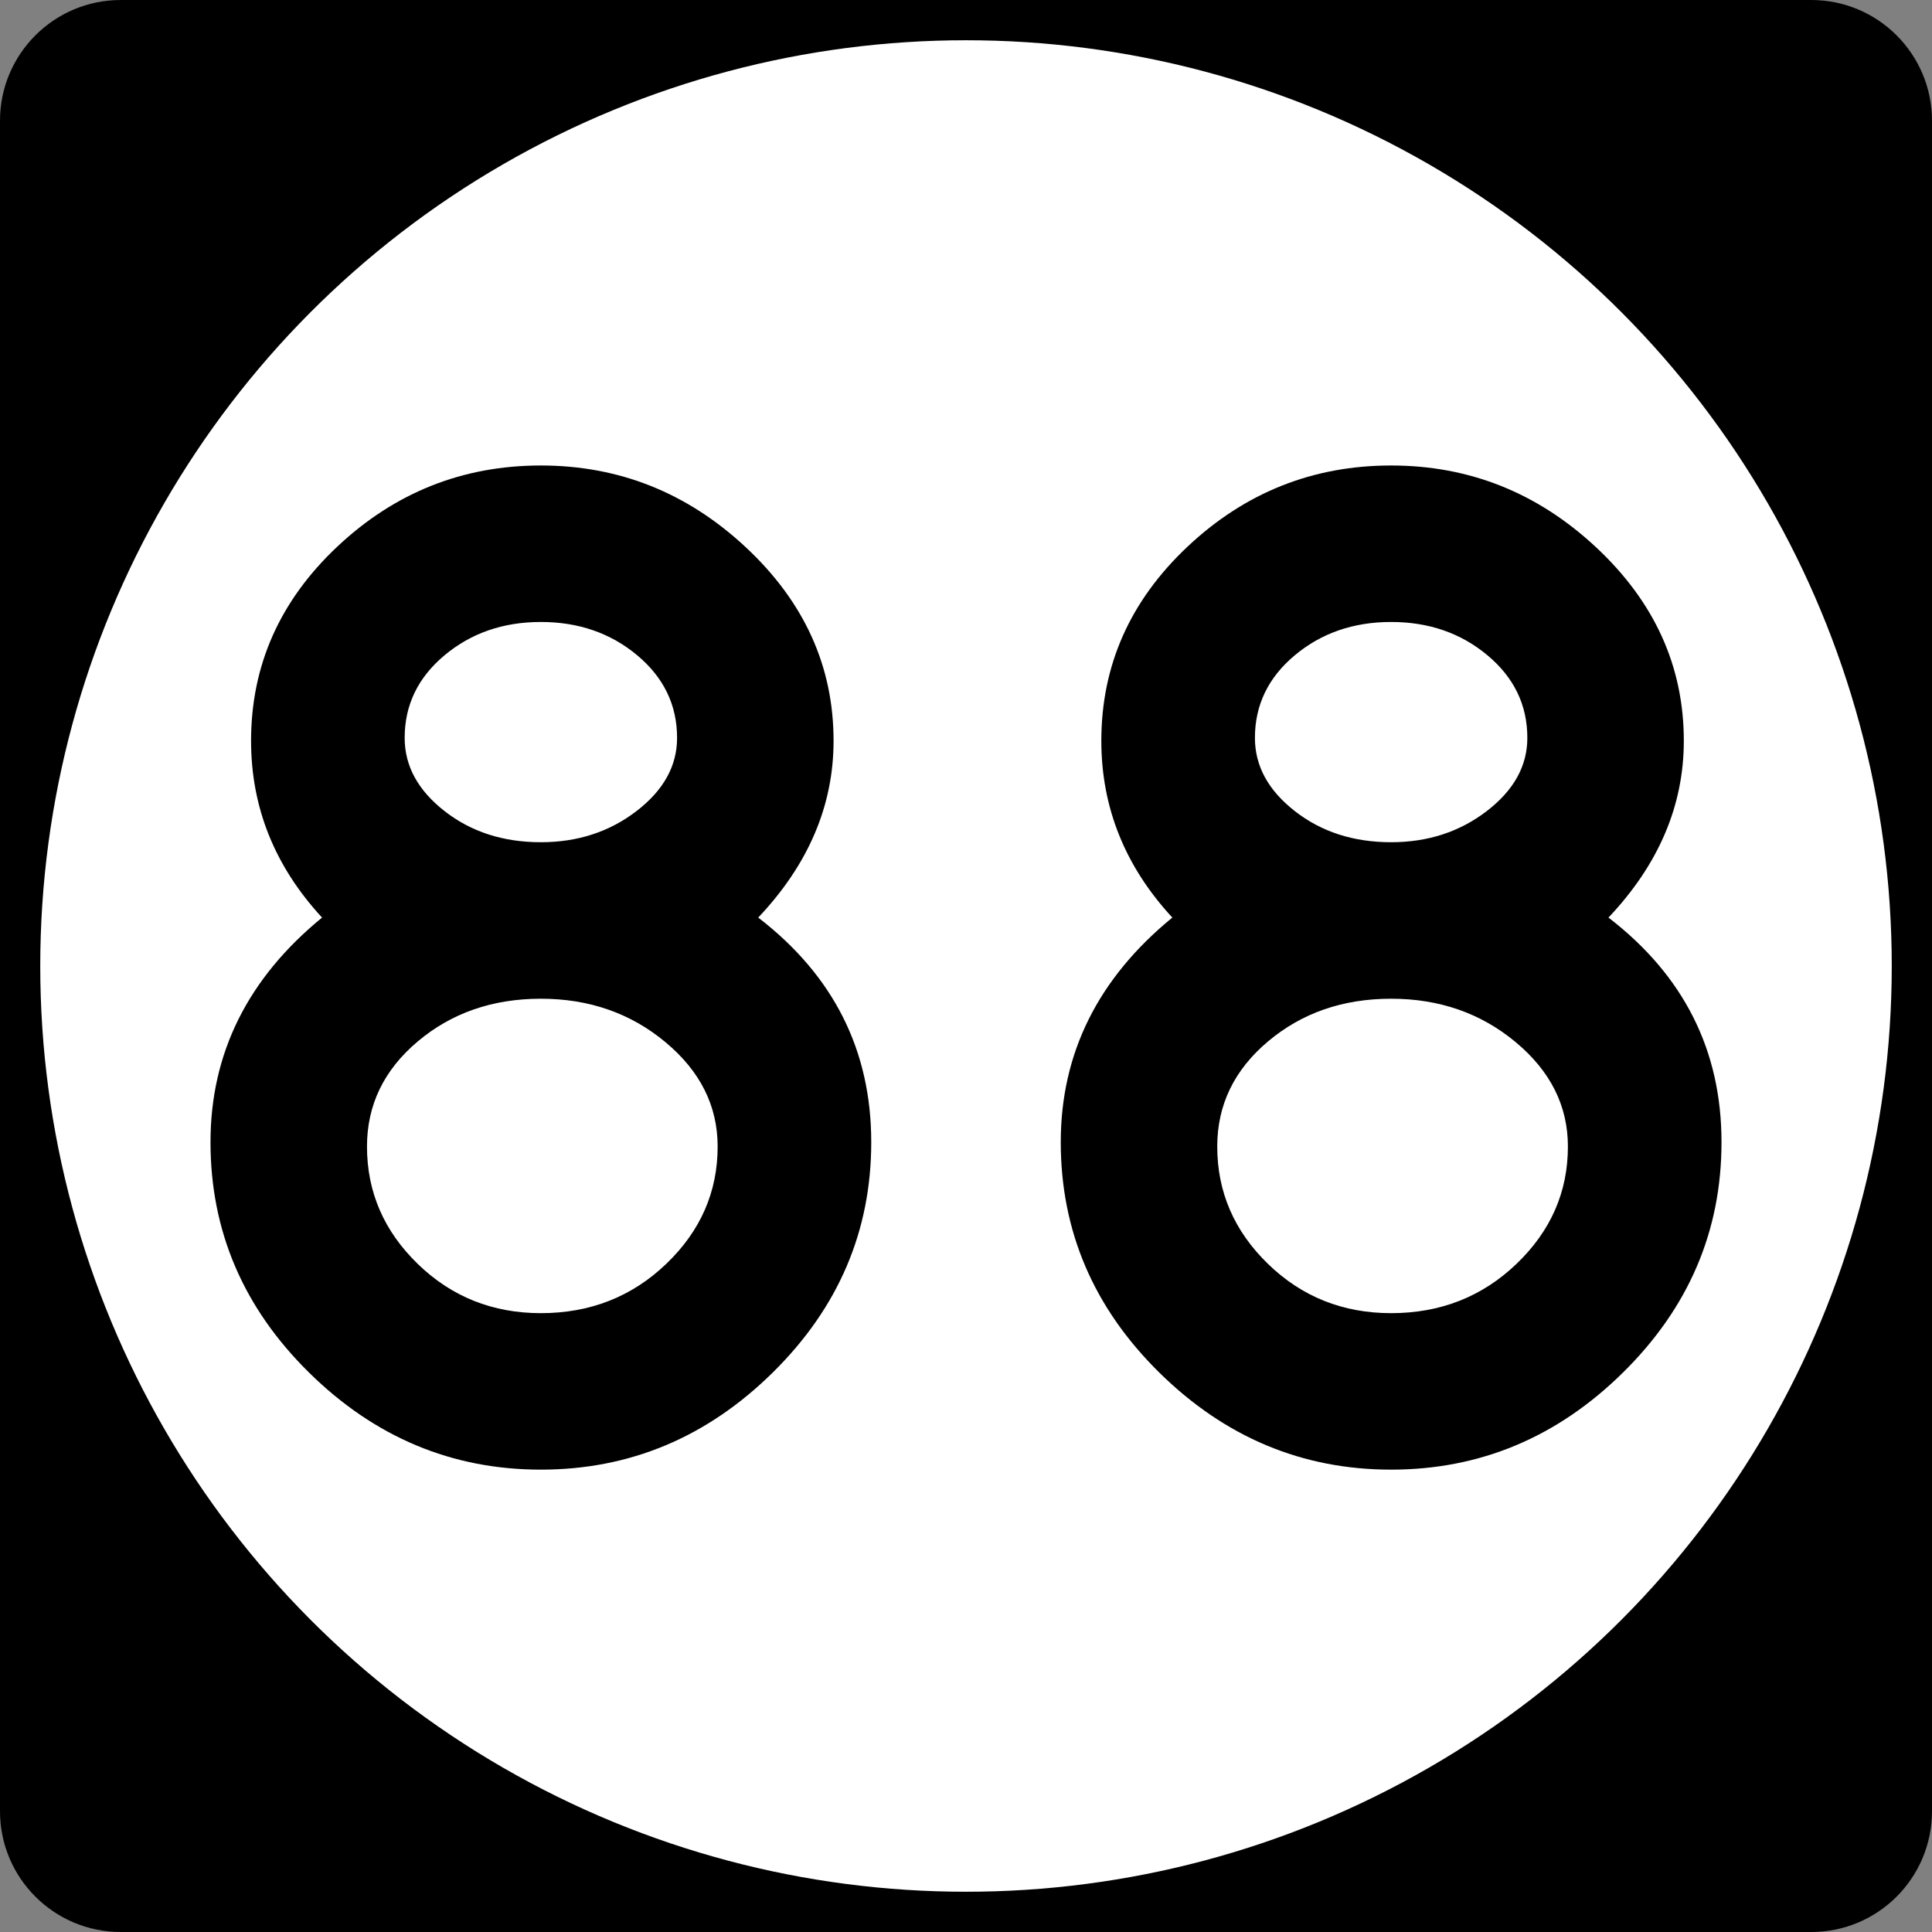
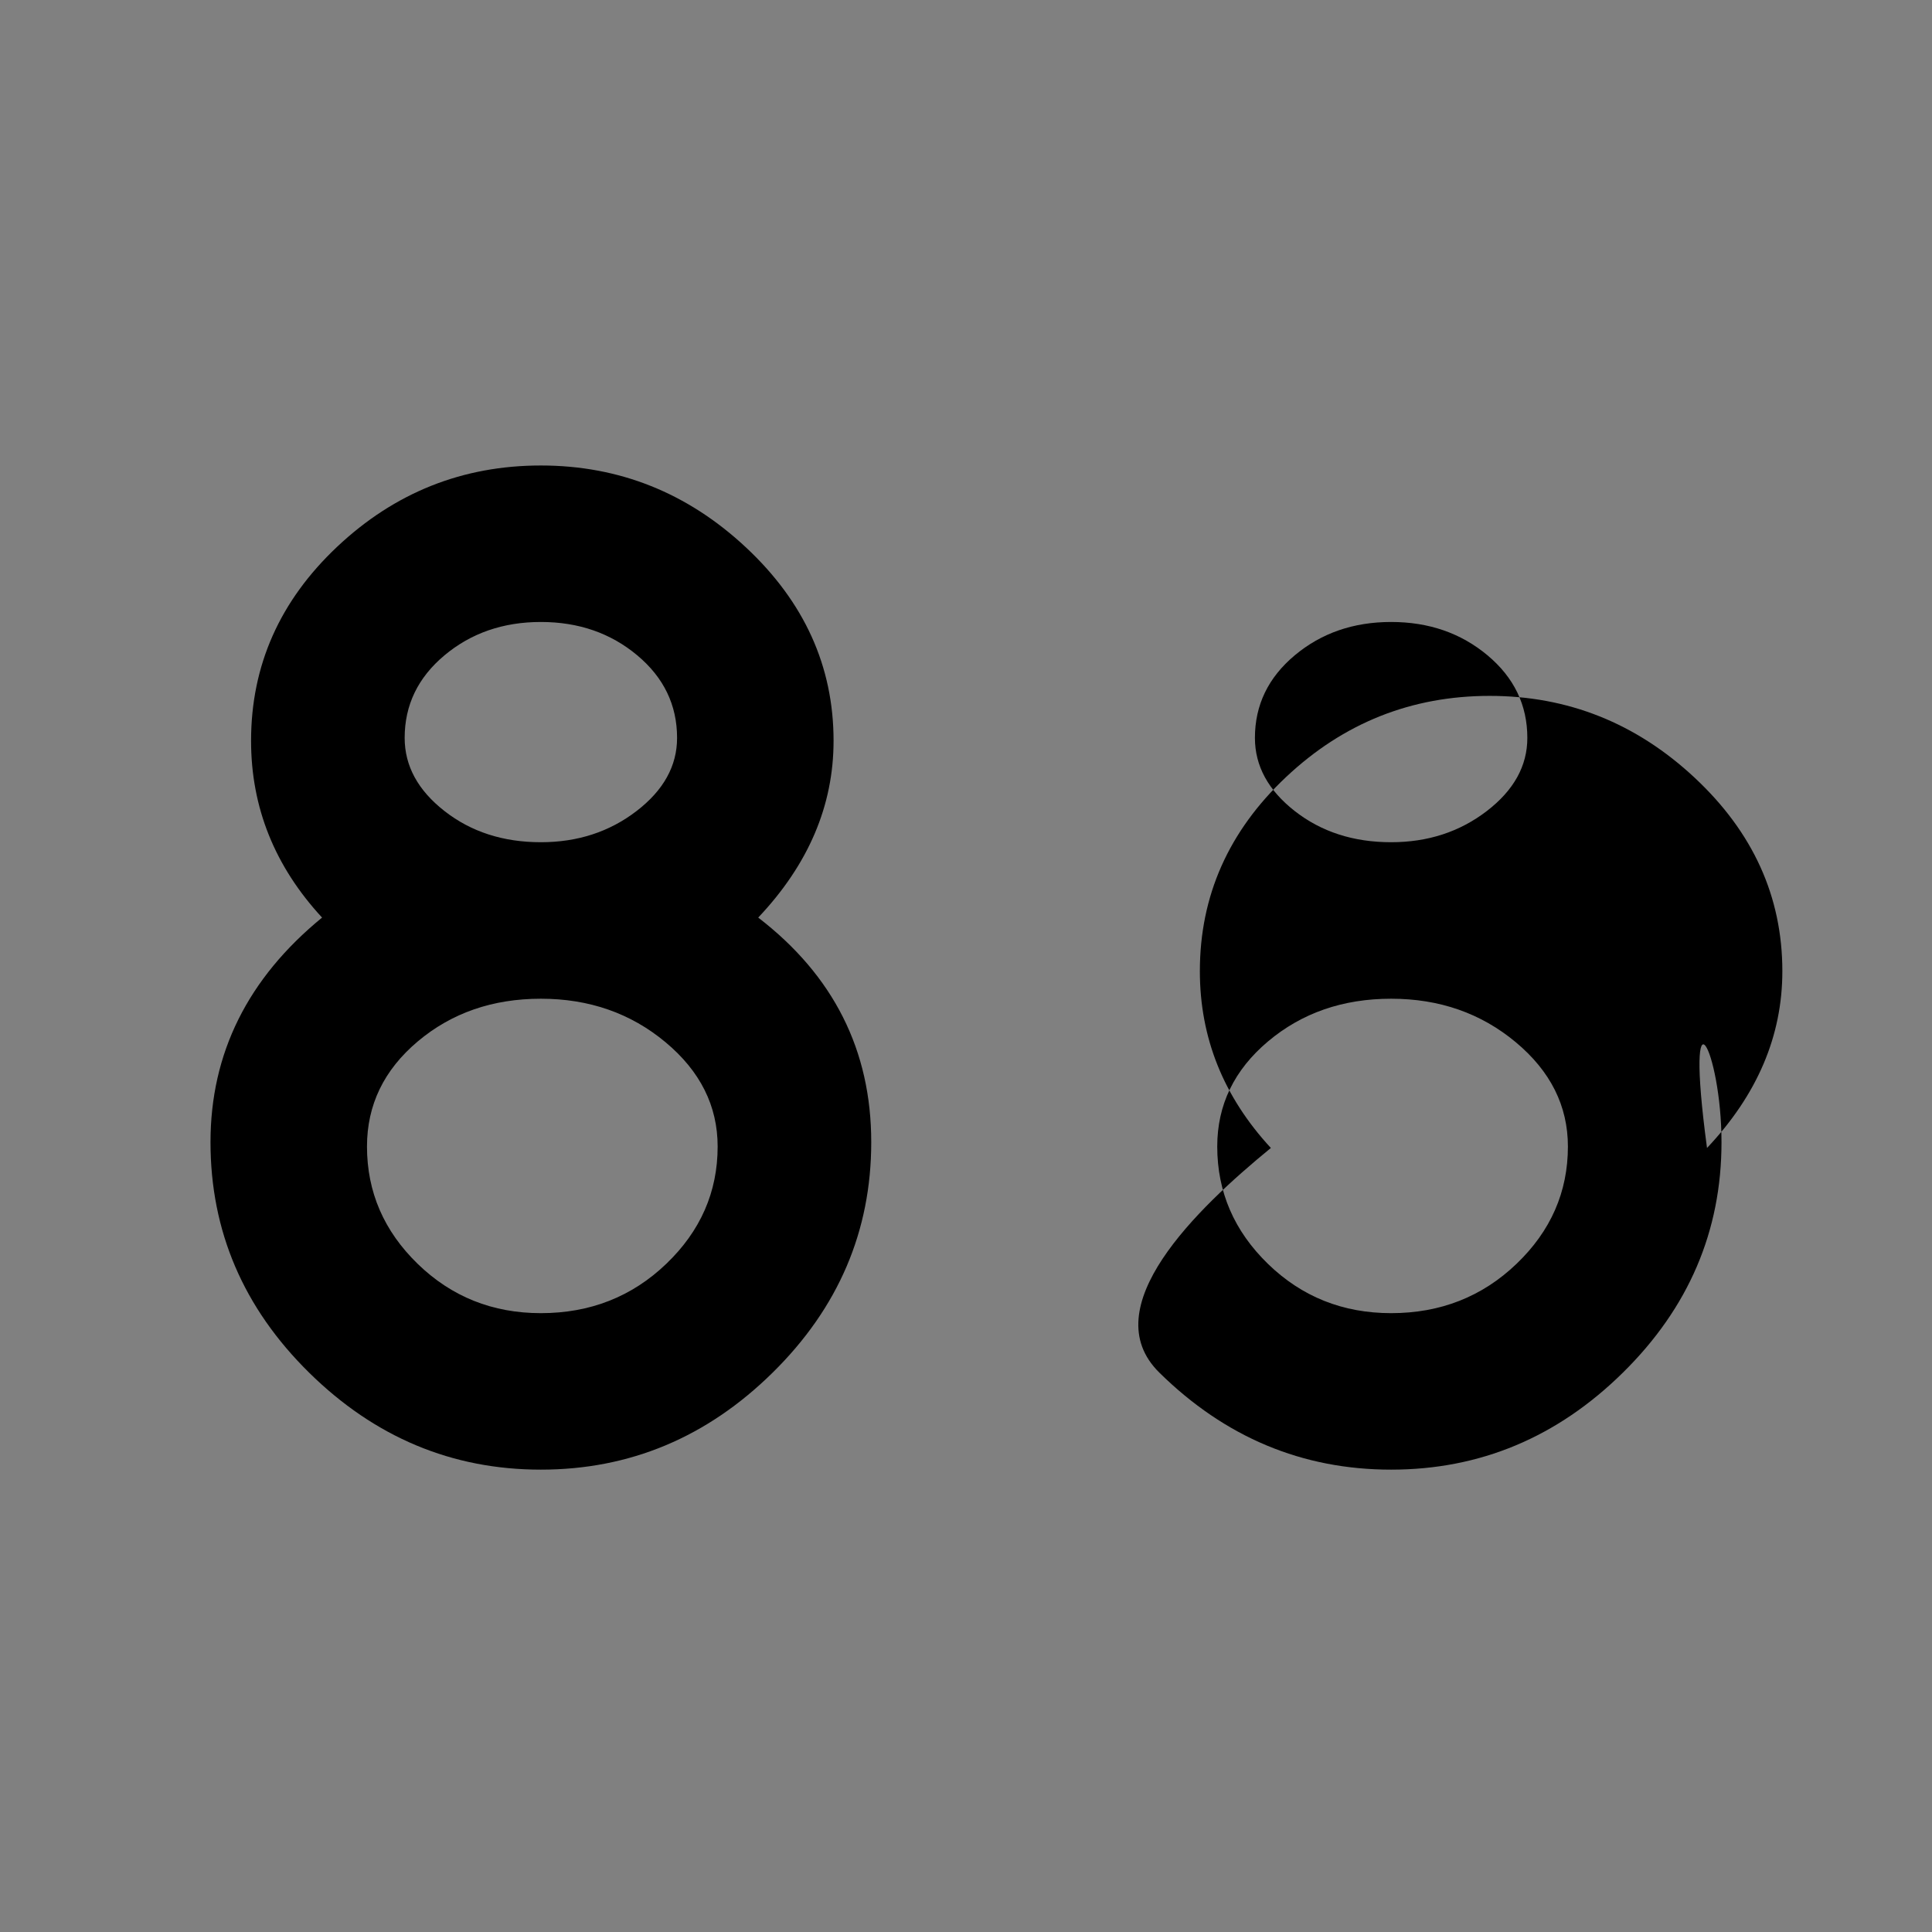
<svg xmlns="http://www.w3.org/2000/svg" version="1.1" id="Layer_1" width="192" height="192" viewBox="0 0 192 192" overflow="visible" enable-background="new 0 0 192 192" xml:space="preserve">
  <rect x="0" y="0" width="192" height="192" fill="#808080" stroke="none" />
  <g>
-     <path d="M0,12C0,5.373,5.373,0,12,0h168c6.627,0,12,5.373,12,12v168c0,6.627-5.373,12-12,12H12   c-6.627,0-12-5.373-12-12V12L0,12z" />
    <path d="M96,96" />
  </g>
  <g>
-     <circle fill="#FFFFFF" cx="96" cy="96" r="92" />
-     <path fill="#FFFFFF" d="M96,96" />
-   </g>
+     </g>
  <g>
    <path fill-rule="evenodd" clip-rule="evenodd" d="M86.583,113.508c0,8.832-3.264,16.463-9.792,22.896   c-6.528,6.433-14.208,9.647-23.04,9.647s-16.512-3.215-23.04-9.647   c-6.528-6.433-9.792-14.063-9.792-22.896S24.615,97.235,32.007,91.188   c-4.704-5.088-7.056-10.944-7.056-17.568c0-7.488,2.856-13.92,8.568-19.296   s12.456-8.064,20.232-8.064c7.776,0,14.568,2.712,20.376,8.136   c5.808,5.424,8.712,11.832,8.712,19.224c0,6.432-2.496,12.288-7.488,17.568   C82.839,96.947,86.583,104.387,86.583,113.508z M67.287,73.331   c0-3.264-1.32-6-3.96-8.208c-2.64-2.208-5.832-3.312-9.576-3.312   s-6.936,1.104-9.576,3.312c-2.64,2.208-3.96,4.944-3.96,8.208   c0,2.784,1.32,5.208,3.96,7.272c2.64,2.064,5.832,3.096,9.576,3.096   c3.648,0,6.816-1.032,9.504-3.096C65.943,78.539,67.287,76.115,67.287,73.331z    M71.319,113.939c0-4.032-1.729-7.488-5.184-10.368   c-3.456-2.88-7.584-4.319-12.384-4.319S44.871,100.668,41.511,103.5   c-3.36,2.831-5.04,6.311-5.04,10.439c0,4.512,1.68,8.4,5.04,11.664   S48.951,130.5,53.751,130.5c4.896,0,9.048-1.633,12.456-4.896   S71.319,118.451,71.319,113.939z" />
-     <path fill-rule="evenodd" clip-rule="evenodd" d="M171.081,113.508c0,8.832-3.264,16.463-9.792,22.896   c-6.527,6.433-14.208,9.647-23.04,9.647s-16.512-3.215-23.04-9.647   c-6.527-6.433-9.792-14.063-9.792-22.896s3.696-16.272,11.088-22.32   c-4.704-5.088-7.056-10.944-7.056-17.568c0-7.488,2.855-13.92,8.568-19.296   c5.711-5.376,12.455-8.064,20.231-8.064s14.568,2.712,20.376,8.136   c5.809,5.424,8.712,11.832,8.712,19.224c0,6.432-2.496,12.288-7.487,17.568   C167.337,96.947,171.081,104.387,171.081,113.508z M151.785,73.331   c0-3.264-1.32-6-3.96-8.208c-2.64-2.208-5.832-3.312-9.576-3.312   s-6.937,1.104-9.576,3.312c-2.64,2.208-3.96,4.944-3.96,8.208   c0,2.784,1.32,5.208,3.96,7.272c2.64,2.064,5.832,3.096,9.576,3.096   c3.647,0,6.815-1.032,9.504-3.096C150.441,78.539,151.785,76.115,151.785,73.331z    M155.817,113.939c0-4.032-1.729-7.488-5.185-10.368   c-3.455-2.88-7.584-4.319-12.384-4.319s-8.88,1.416-12.24,4.248   c-3.36,2.831-5.04,6.311-5.04,10.439c0,4.512,1.68,8.4,5.04,11.664   S133.449,130.5,138.249,130.5c4.896,0,9.048-1.633,12.456-4.896   S155.817,118.451,155.817,113.939z" />
+     <path fill-rule="evenodd" clip-rule="evenodd" d="M171.081,113.508c0,8.832-3.264,16.463-9.792,22.896   c-6.527,6.433-14.208,9.647-23.04,9.647s-16.512-3.215-23.04-9.647   s3.696-16.272,11.088-22.32   c-4.704-5.088-7.056-10.944-7.056-17.568c0-7.488,2.855-13.92,8.568-19.296   c5.711-5.376,12.455-8.064,20.231-8.064s14.568,2.712,20.376,8.136   c5.809,5.424,8.712,11.832,8.712,19.224c0,6.432-2.496,12.288-7.487,17.568   C167.337,96.947,171.081,104.387,171.081,113.508z M151.785,73.331   c0-3.264-1.32-6-3.96-8.208c-2.64-2.208-5.832-3.312-9.576-3.312   s-6.937,1.104-9.576,3.312c-2.64,2.208-3.96,4.944-3.96,8.208   c0,2.784,1.32,5.208,3.96,7.272c2.64,2.064,5.832,3.096,9.576,3.096   c3.647,0,6.815-1.032,9.504-3.096C150.441,78.539,151.785,76.115,151.785,73.331z    M155.817,113.939c0-4.032-1.729-7.488-5.185-10.368   c-3.455-2.88-7.584-4.319-12.384-4.319s-8.88,1.416-12.24,4.248   c-3.36,2.831-5.04,6.311-5.04,10.439c0,4.512,1.68,8.4,5.04,11.664   S133.449,130.5,138.249,130.5c4.896,0,9.048-1.633,12.456-4.896   S155.817,118.451,155.817,113.939z" />
  </g>
</svg>